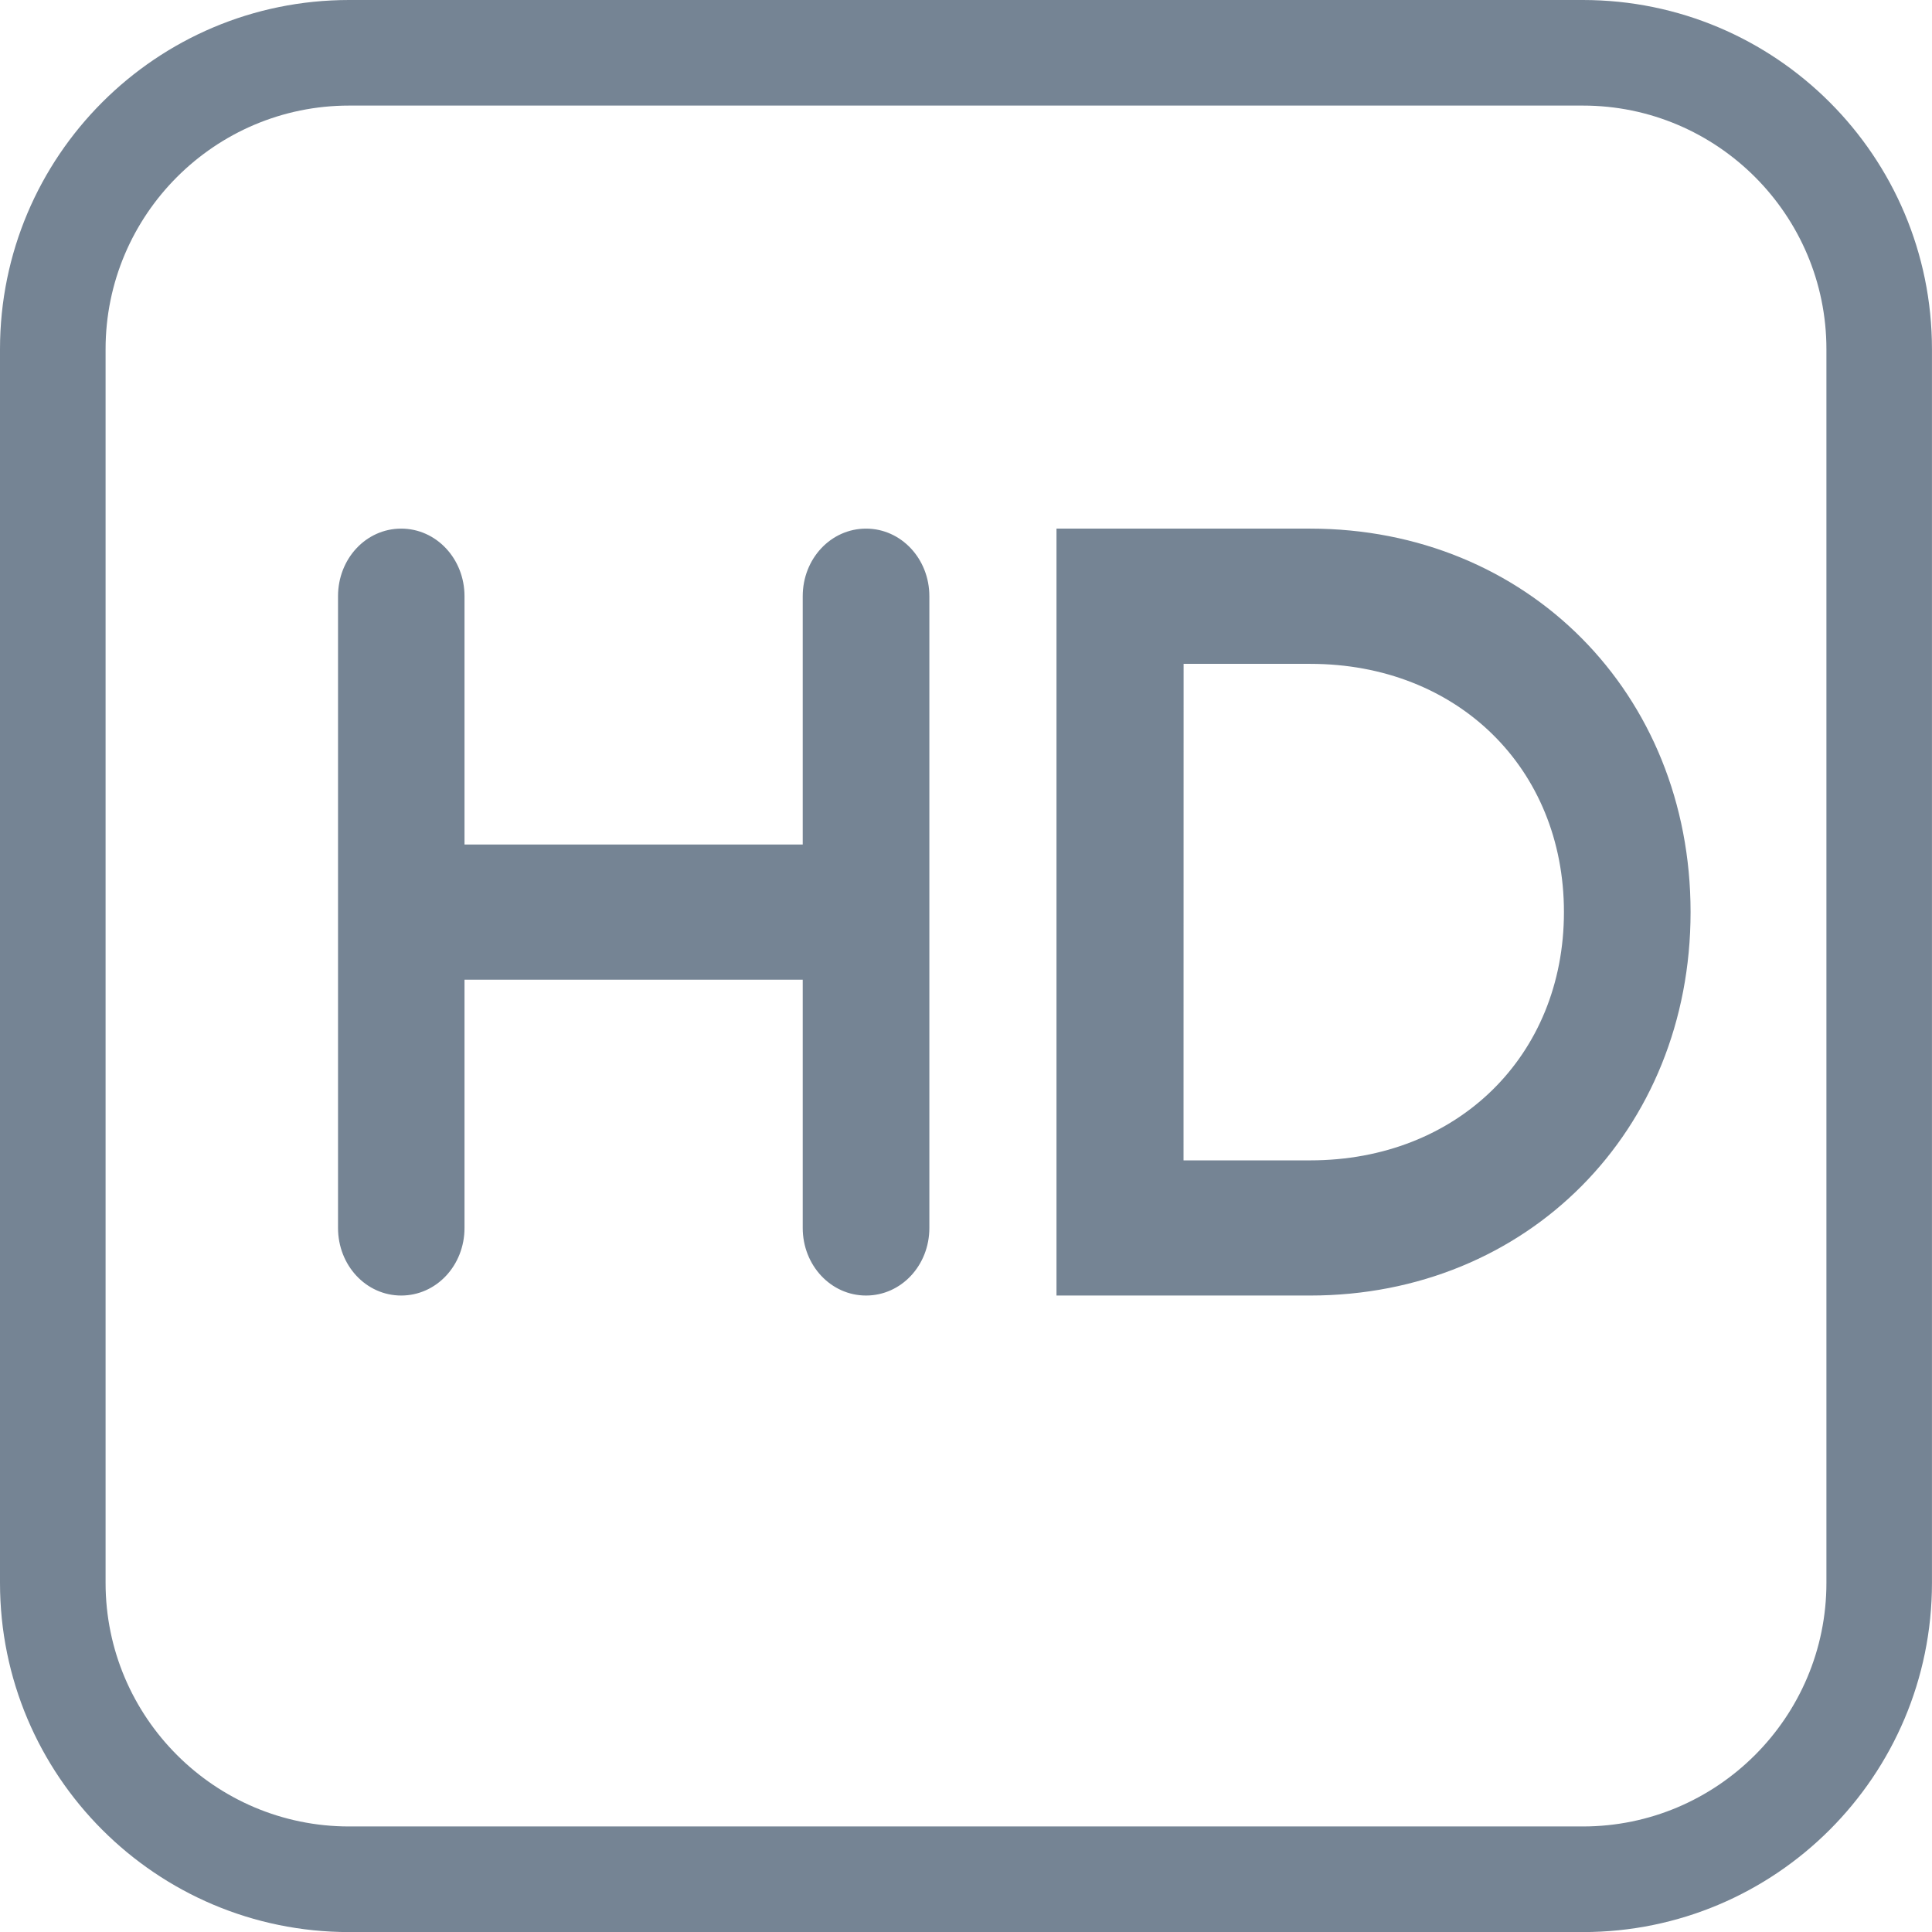
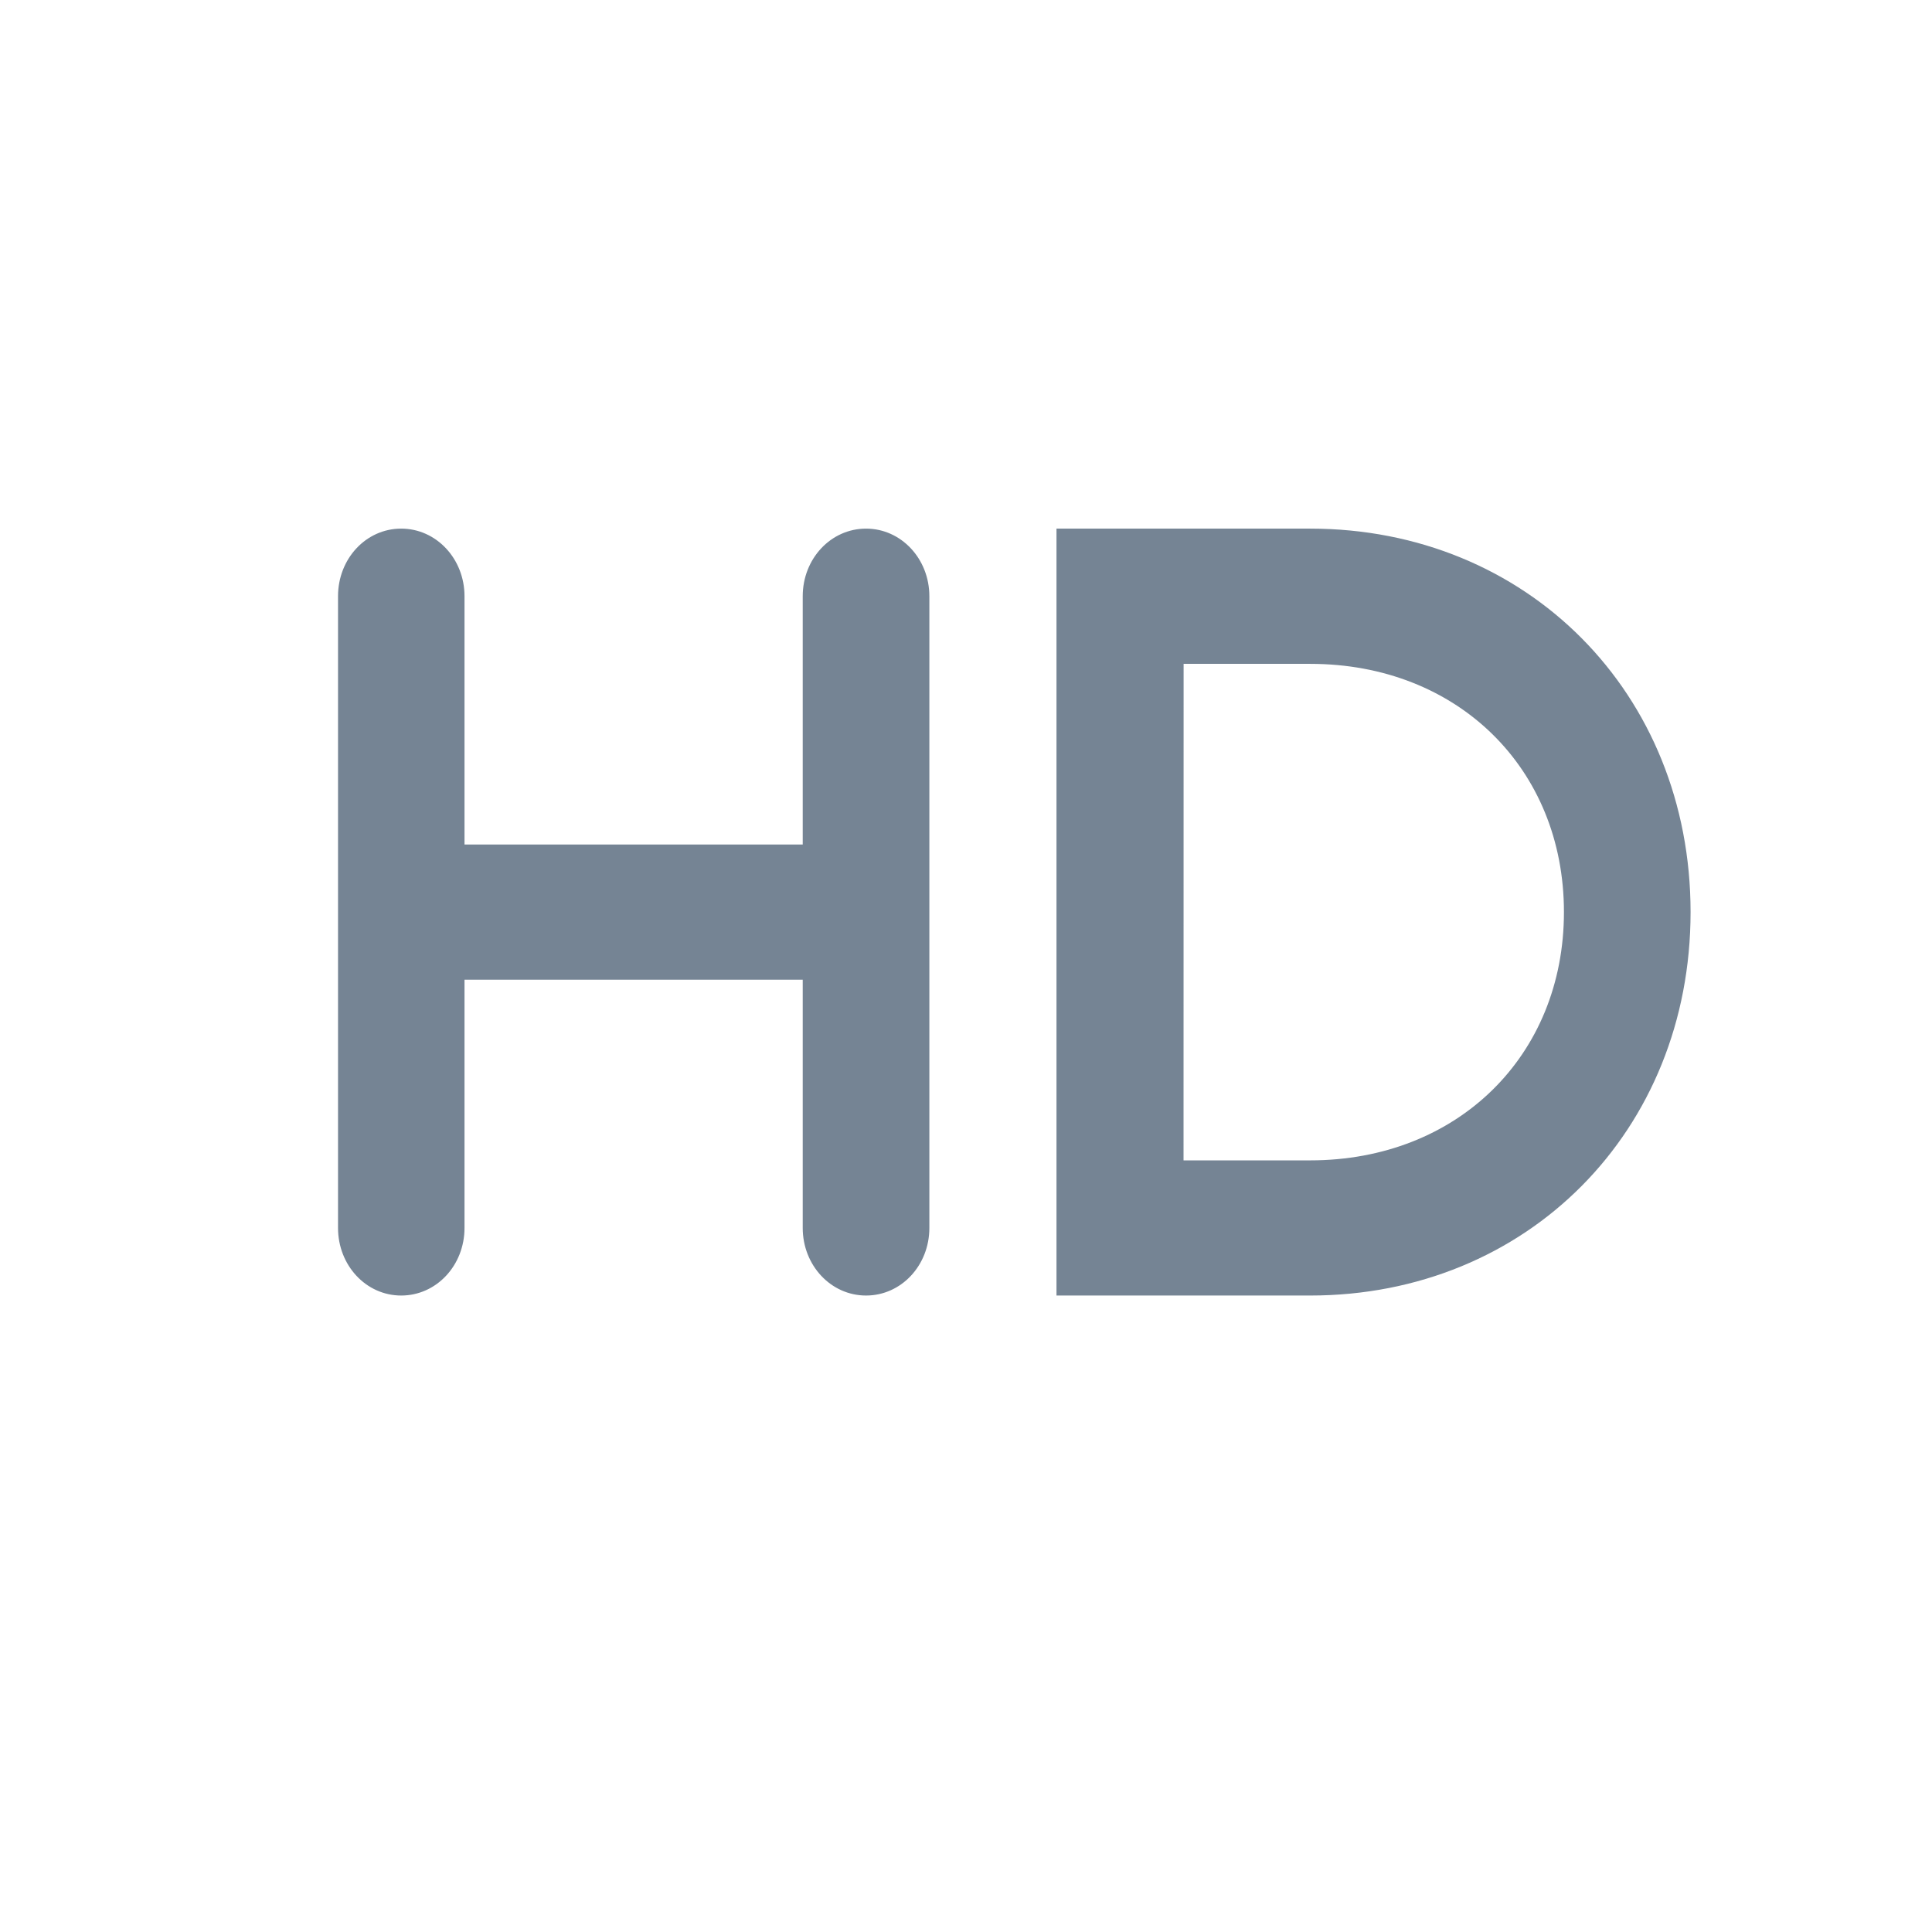
<svg xmlns="http://www.w3.org/2000/svg" id="Ebene_1" data-name="Ebene 1" width="512" height="512" viewBox="0 0 512 512">
  <path d="M313.67,175.93h33.58c38.96,0,67.21,27.67,67.21,65.78s-28.25,65.8-67.25,65.8h-33.56l.02-131.59ZM347.21,140.09h-67.23v203.24h67.23c57.51,0,100.81-43.62,100.81-101.62s-43.33-101.62-100.81-101.62M89.58,158.01v167.4c0,9.92,7.42,17.92,16.74,17.92s16.78-7.97,16.78-17.92v-65.78h89.63v65.78c0,9.92,7.46,17.92,16.78,17.92s16.78-7.97,16.78-17.92v-167.4c0-9.92-7.46-17.92-16.78-17.92s-16.78,7.97-16.78,17.92v65.8h-89.63v-65.8c0-9.92-7.46-17.92-16.78-17.92s-16.74,7.97-16.74,17.92" style="fill: #758494;" />
-   <path d="M419.48,27.98c35.59,0,64.54,28.96,64.54,64.56v326.93c0,35.6-28.95,64.56-64.54,64.56H92.52c-35.59,0-64.54-28.96-64.54-64.56V92.54c0-35.6,28.95-64.56,64.54-64.56h326.95M419.48,0H92.52C41.41,0,0,41.43,0,92.54v326.93C0,470.58,41.41,512.02,92.52,512.02h326.95c51.09,0,92.52-41.43,92.52-92.54V92.54C512,41.43,470.57,0,419.48,0h0Z" style="fill: #758494;" />
</svg>